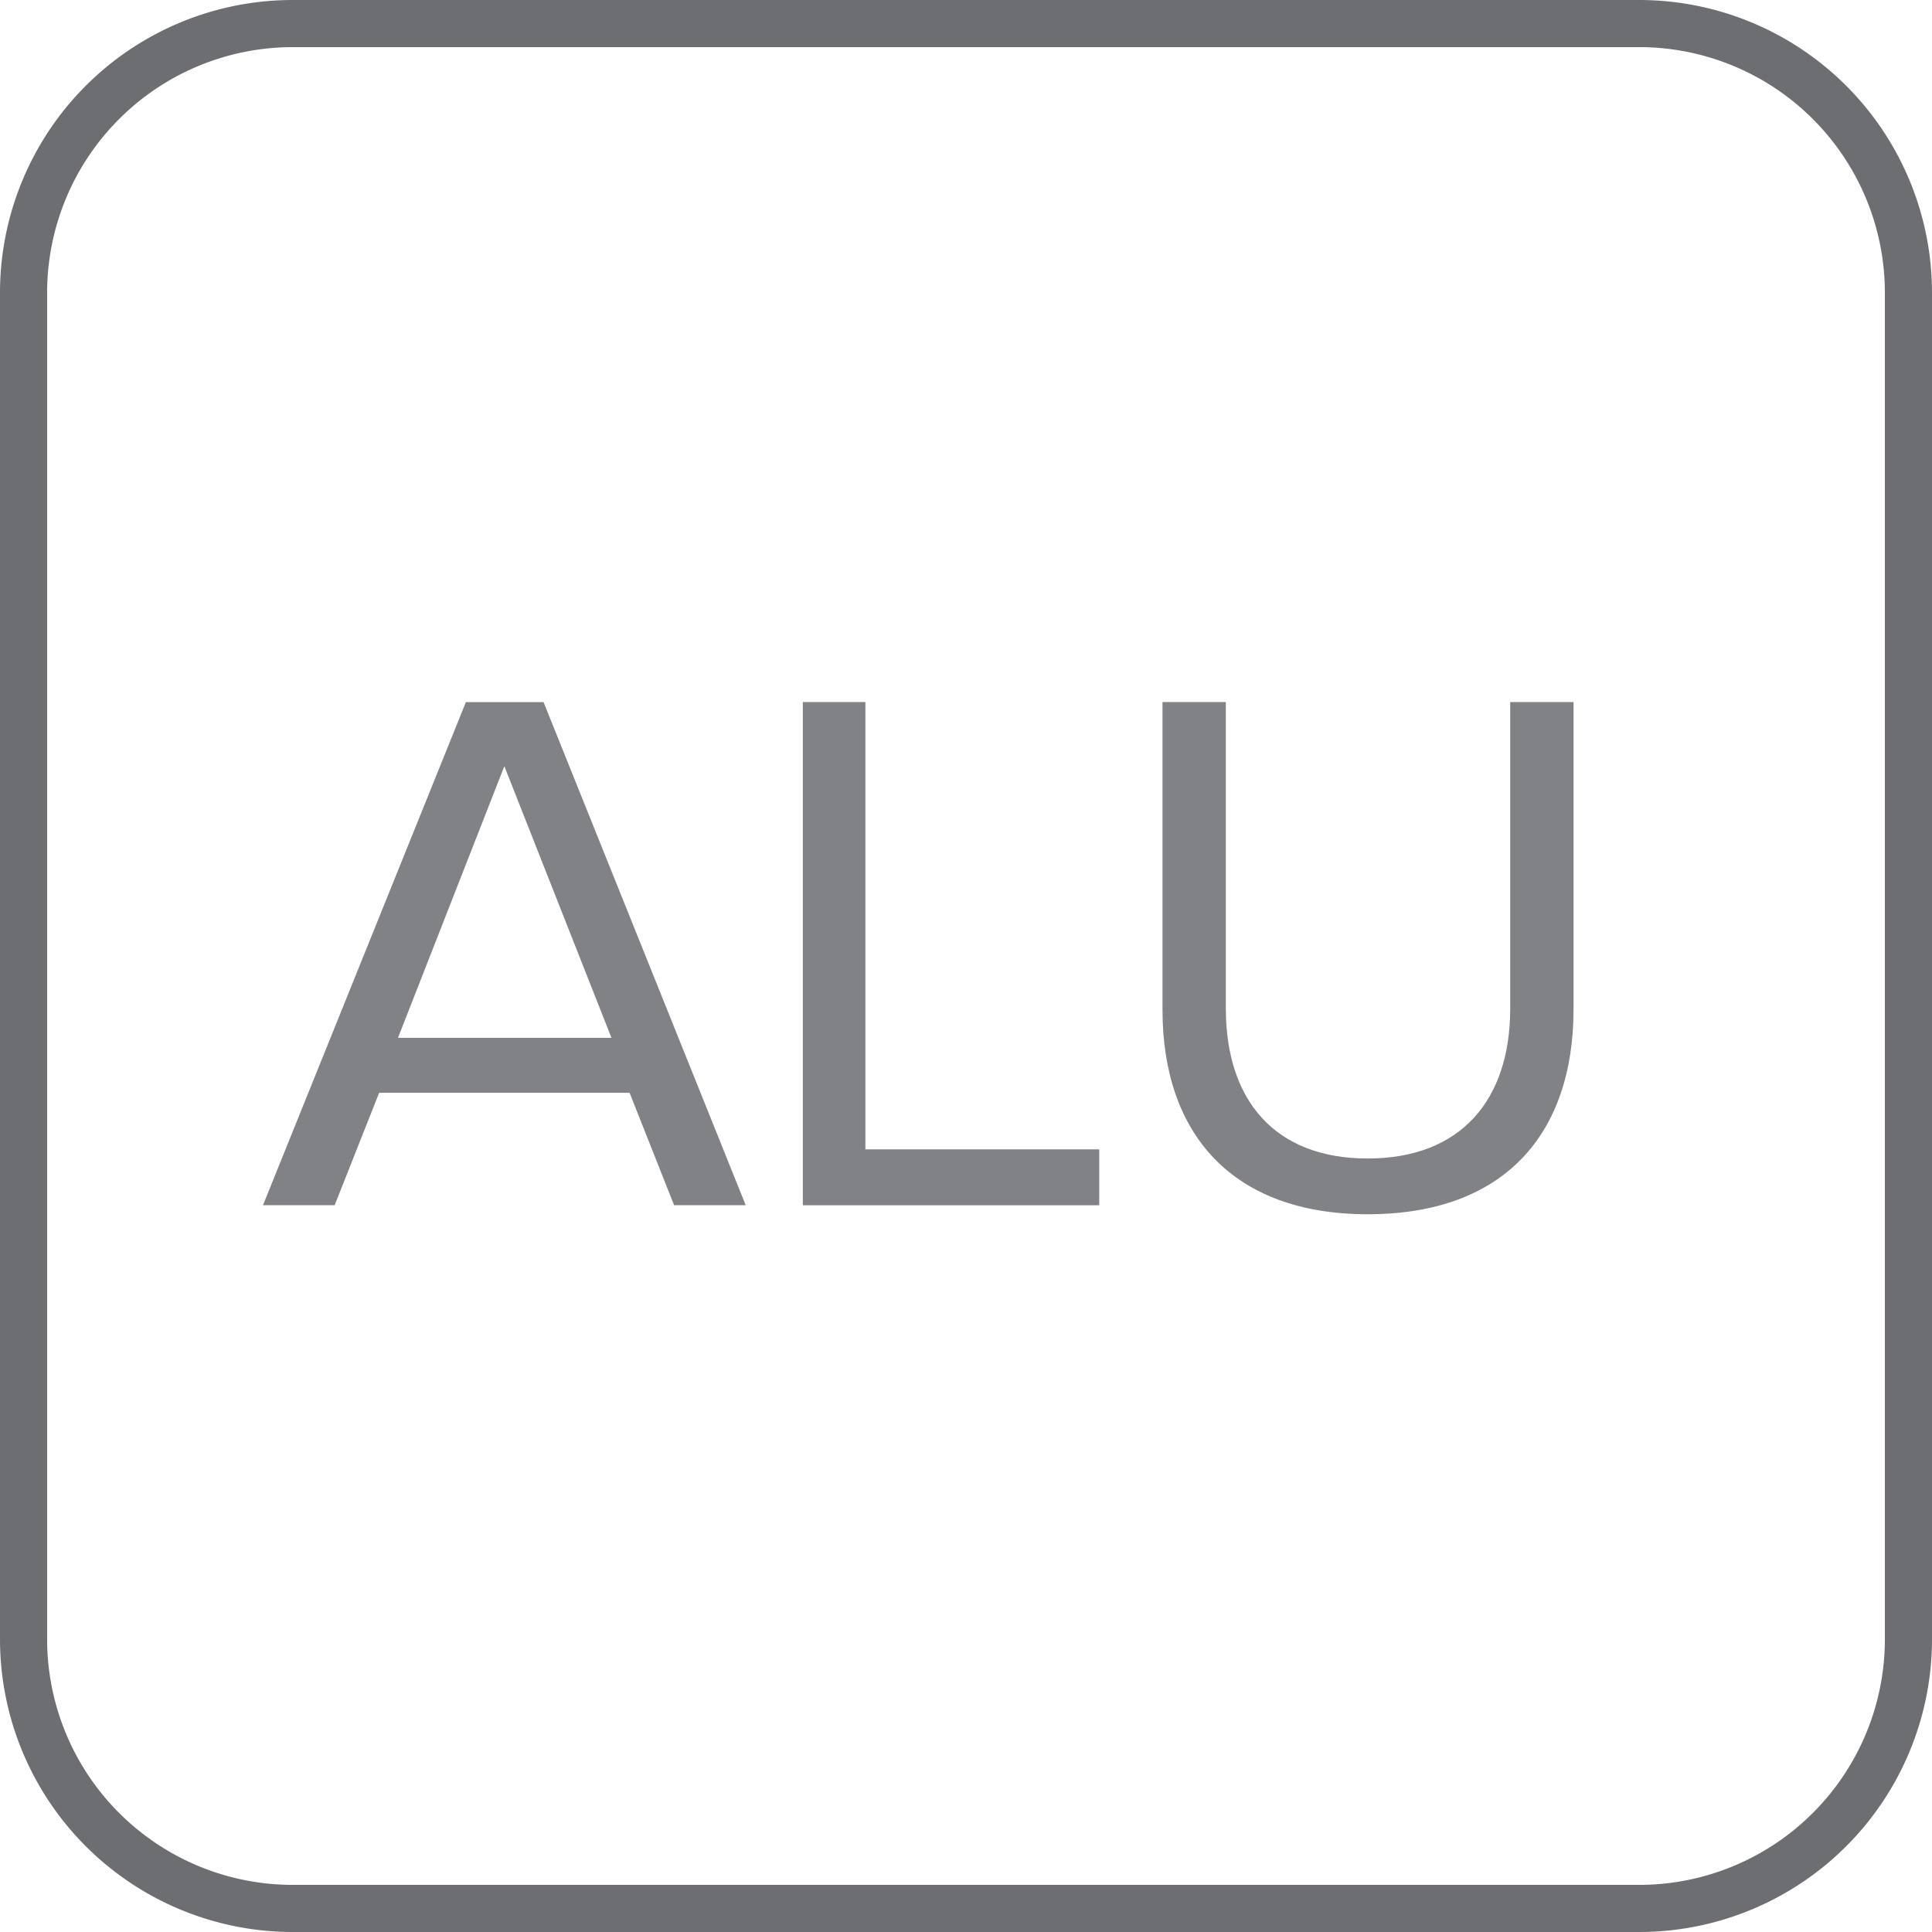
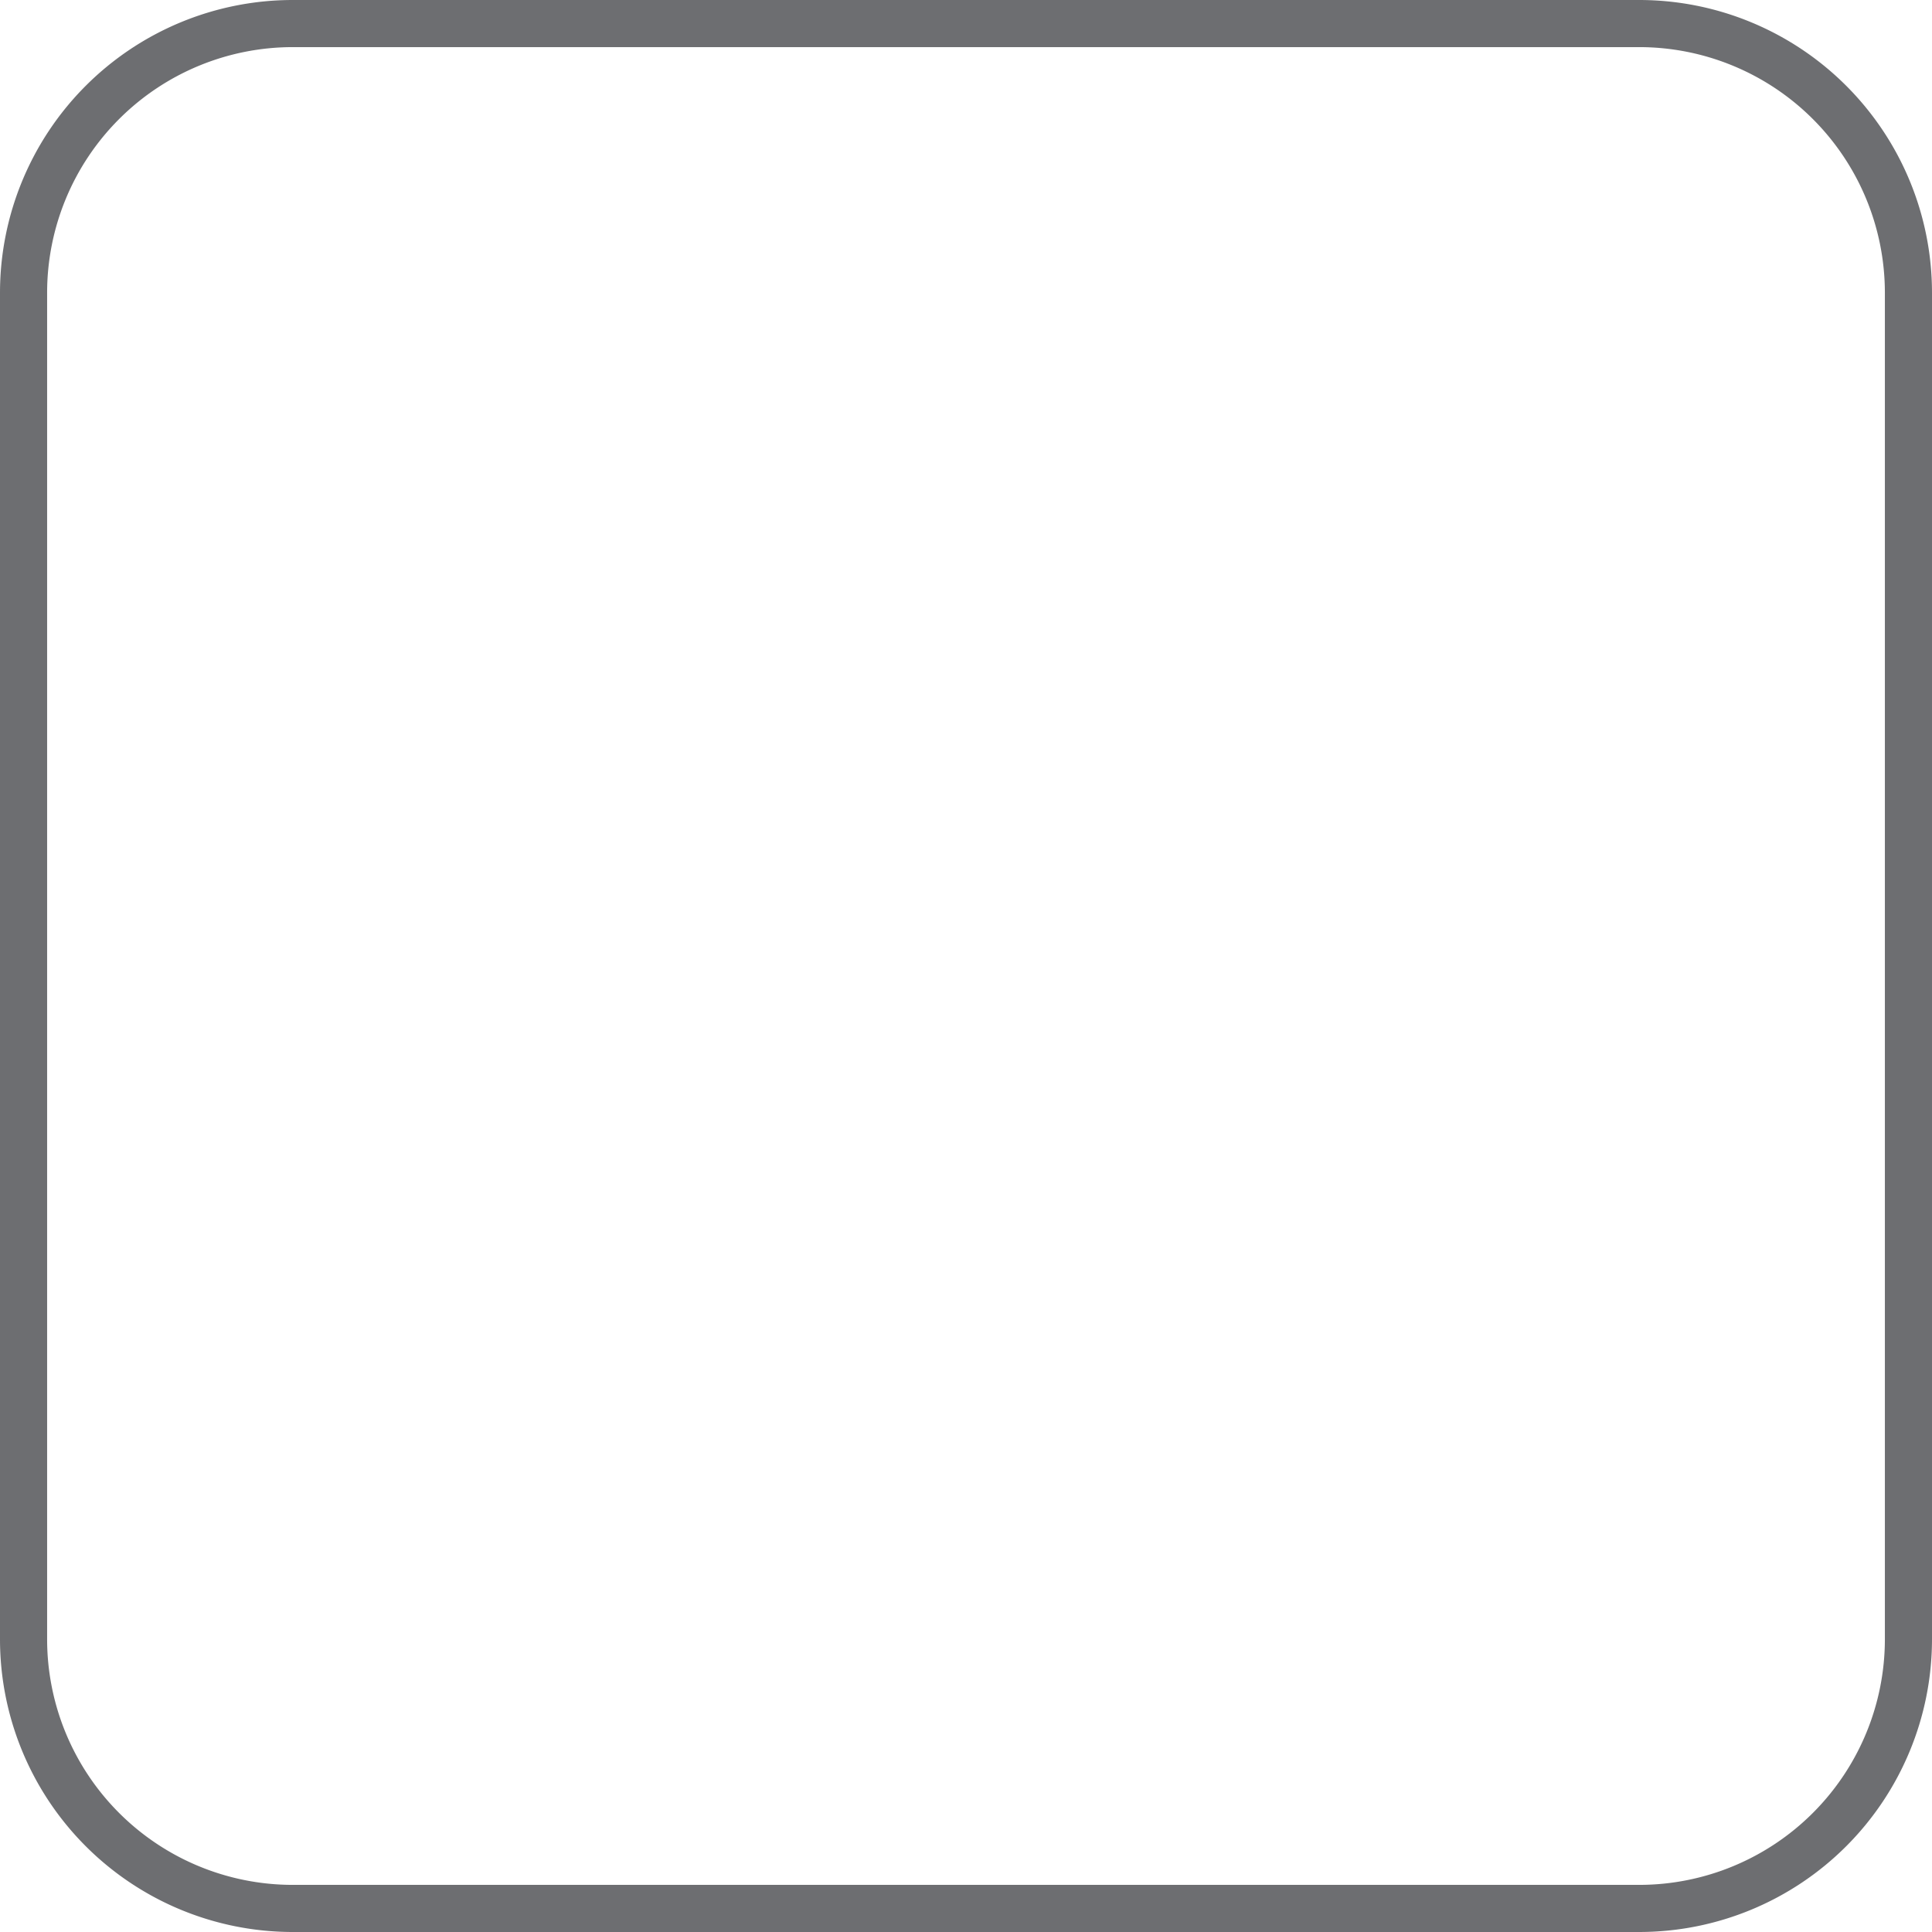
<svg xmlns="http://www.w3.org/2000/svg" width="41" height="41" viewBox="0 0 41 41" overflow="visible">
  <path fill="none" stroke="#6D6E71" stroke-miterlimit="10" d="M40.5 34.786a5.715 5.715 0 0 1-5.714 5.714H6.214A5.714 5.714 0 0 1 .5 34.786V6.214A5.714 5.714 0 0 1 6.214.5h28.572A5.715 5.715 0 0 1 40.5 6.214v28.572z" />
-   <path d="M14.305 25.576l-.944-2.385H8.046l-.944 2.385H5.581L9.887 14.9h1.648l4.29 10.676h-1.52zm-3.602-9.316l-2.257 5.764h4.53l-2.273-5.764zm6.334 9.316V14.899h1.328v9.492h4.963v1.186h-6.291zm7.633-4.146v-6.531h1.344v6.5c0 1.953 1.041 3.186 3.01 3.186 1.97 0 3.025-1.232 3.025-3.186v-6.5h1.344v6.515c0 2.656-1.473 4.354-4.369 4.354-2.881 0-4.354-1.713-4.354-4.338z" fill="#808285" />
</svg>